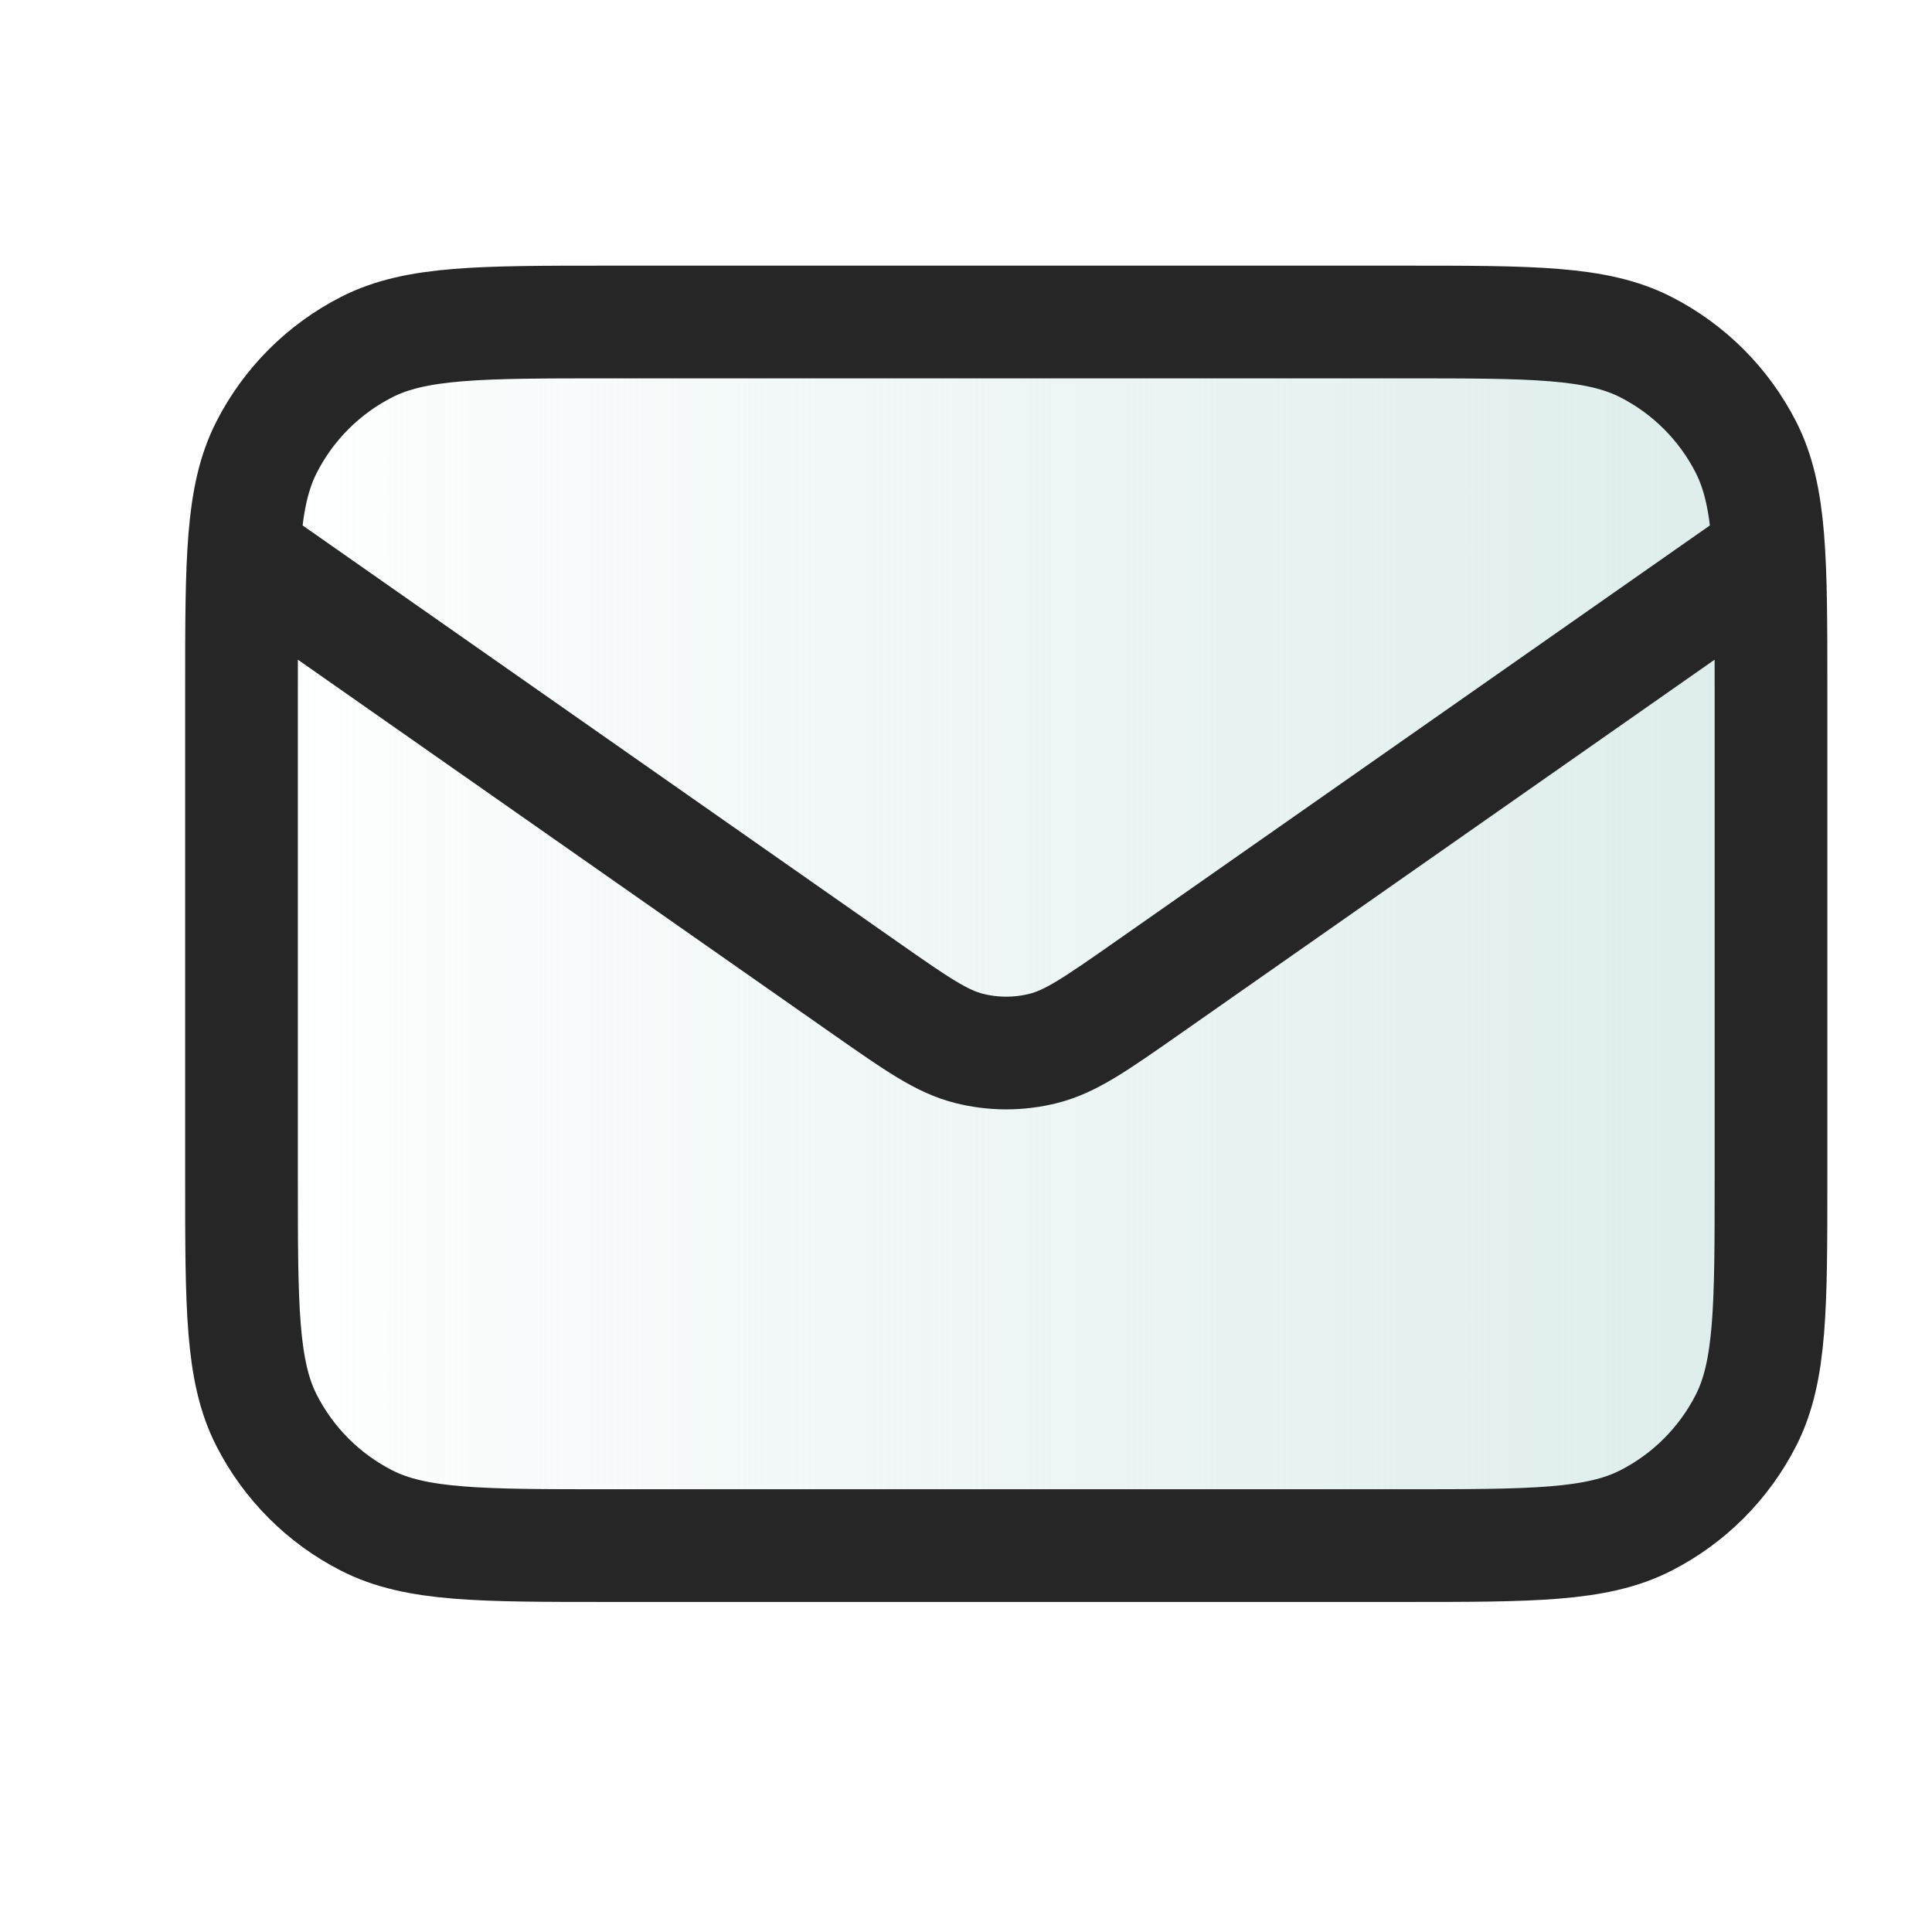
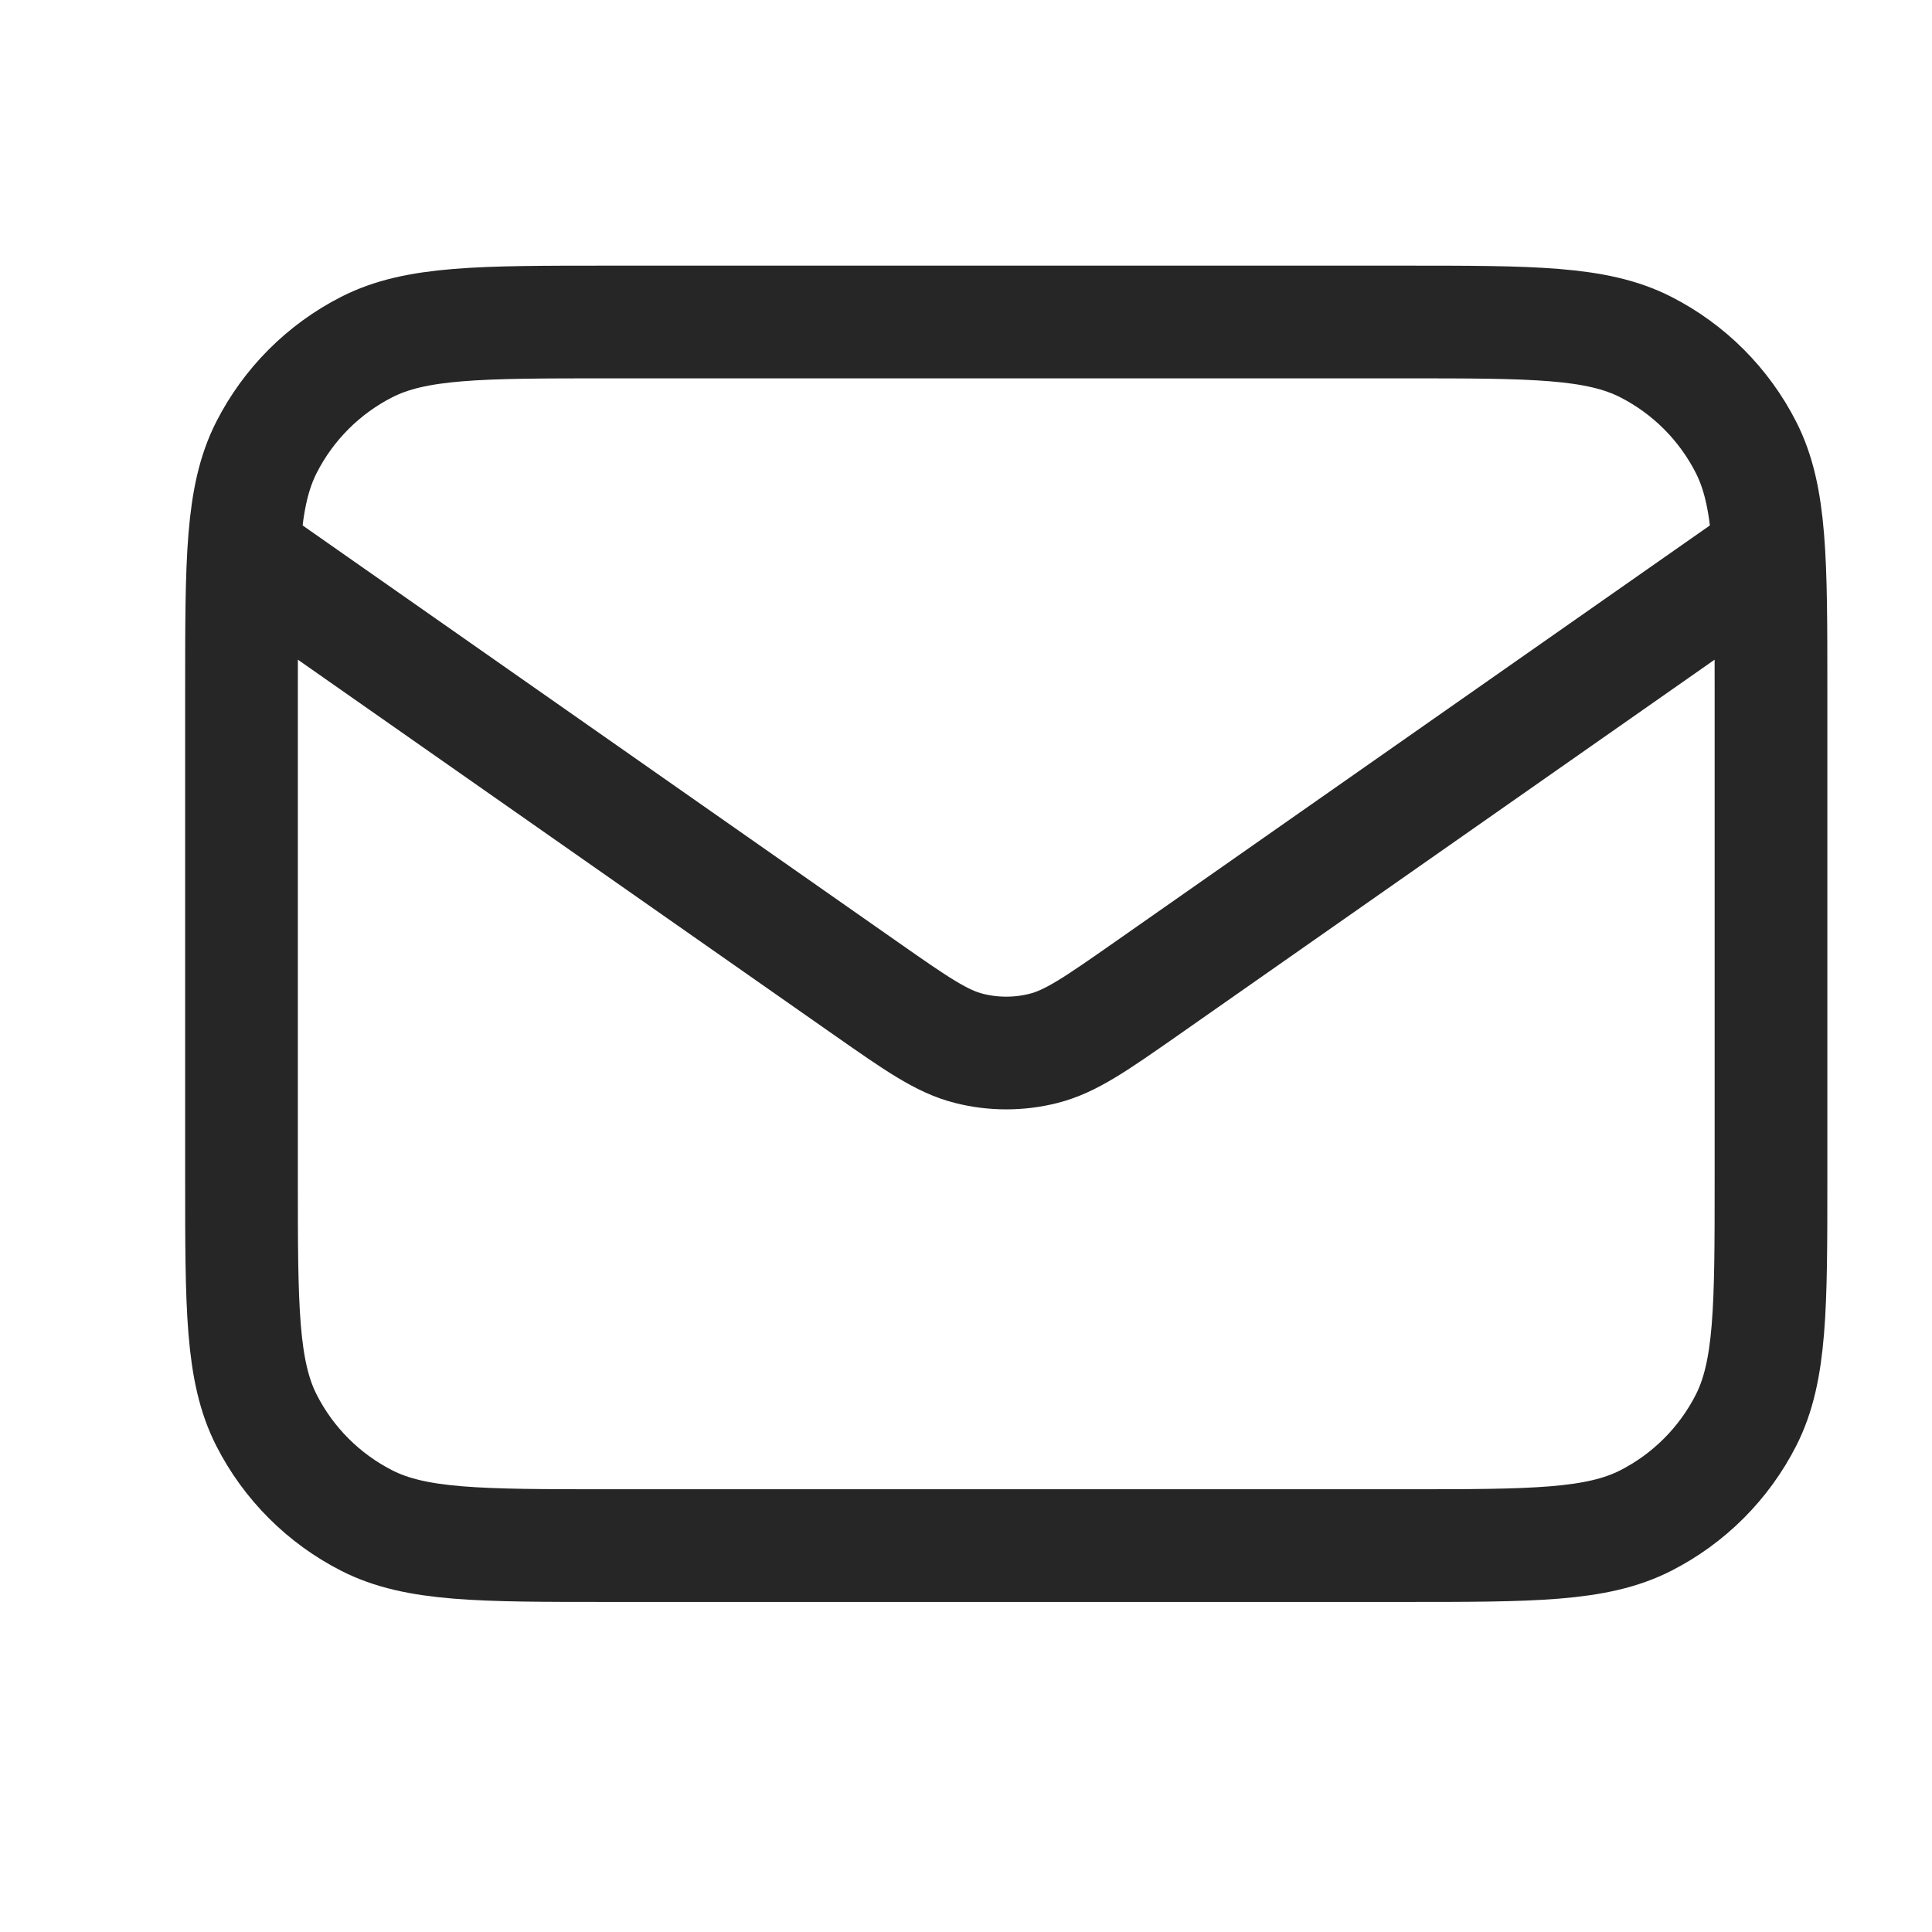
<svg xmlns="http://www.w3.org/2000/svg" fill="none" viewBox="0 0 24 24" height="24" width="24">
-   <path fill="url(#paint0_linear_7016_22799)" d="M3 8.56C3 6.964 3 6.166 3.311 5.556C3.584 5.02 4.02 4.584 4.556 4.311C5.166 4 5.964 4 7.56 4H17.44C19.036 4 19.834 4 20.444 4.311C20.98 4.584 21.416 5.02 21.689 5.556C22 6.166 22 6.964 22 8.56V14.64C22 16.236 22 17.034 21.689 17.644C21.416 18.18 20.98 18.616 20.444 18.889C19.834 19.2 19.036 19.2 17.44 19.2H7.56C5.964 19.2 5.166 19.2 4.556 18.889C4.02 18.616 3.584 18.18 3.311 17.644C3 17.034 3 16.236 3 14.64V8.56Z" />
  <path stroke-width="1.4" stroke="#262626" d="M3 6.85L10.757 12.28C11.385 12.719 11.699 12.939 12.04 13.024C12.342 13.1 12.658 13.1 12.96 13.024C13.301 12.939 13.615 12.719 14.243 12.28L22 6.85M7.56 19.2H17.44C19.036 19.2 19.834 19.2 20.444 18.889C20.98 18.616 21.416 18.18 21.689 17.644C22 17.034 22 16.236 22 14.64V8.56C22 6.964 22 6.166 21.689 5.556C21.416 5.02 20.98 4.584 20.444 4.311C19.834 4 19.036 4 17.44 4H7.56C5.964 4 5.166 4 4.556 4.311C4.02 4.584 3.584 5.02 3.311 5.556C3 6.166 3 6.964 3 8.56V14.64C3 16.236 3 17.034 3.311 17.644C3.584 18.18 4.02 18.616 4.556 18.889C5.166 19.2 5.964 19.2 7.56 19.2Z" />
  <defs>
    <linearGradient gradientUnits="userSpaceOnUse" y2="11.6" x2="22" y1="11.6" x1="3" id="paint0_linear_7016_22799">
      <stop stop-opacity="0" stop-color="#DDEDEB" />
      <stop stop-color="#DDEDEB" offset="1" />
    </linearGradient>
  </defs>
</svg>